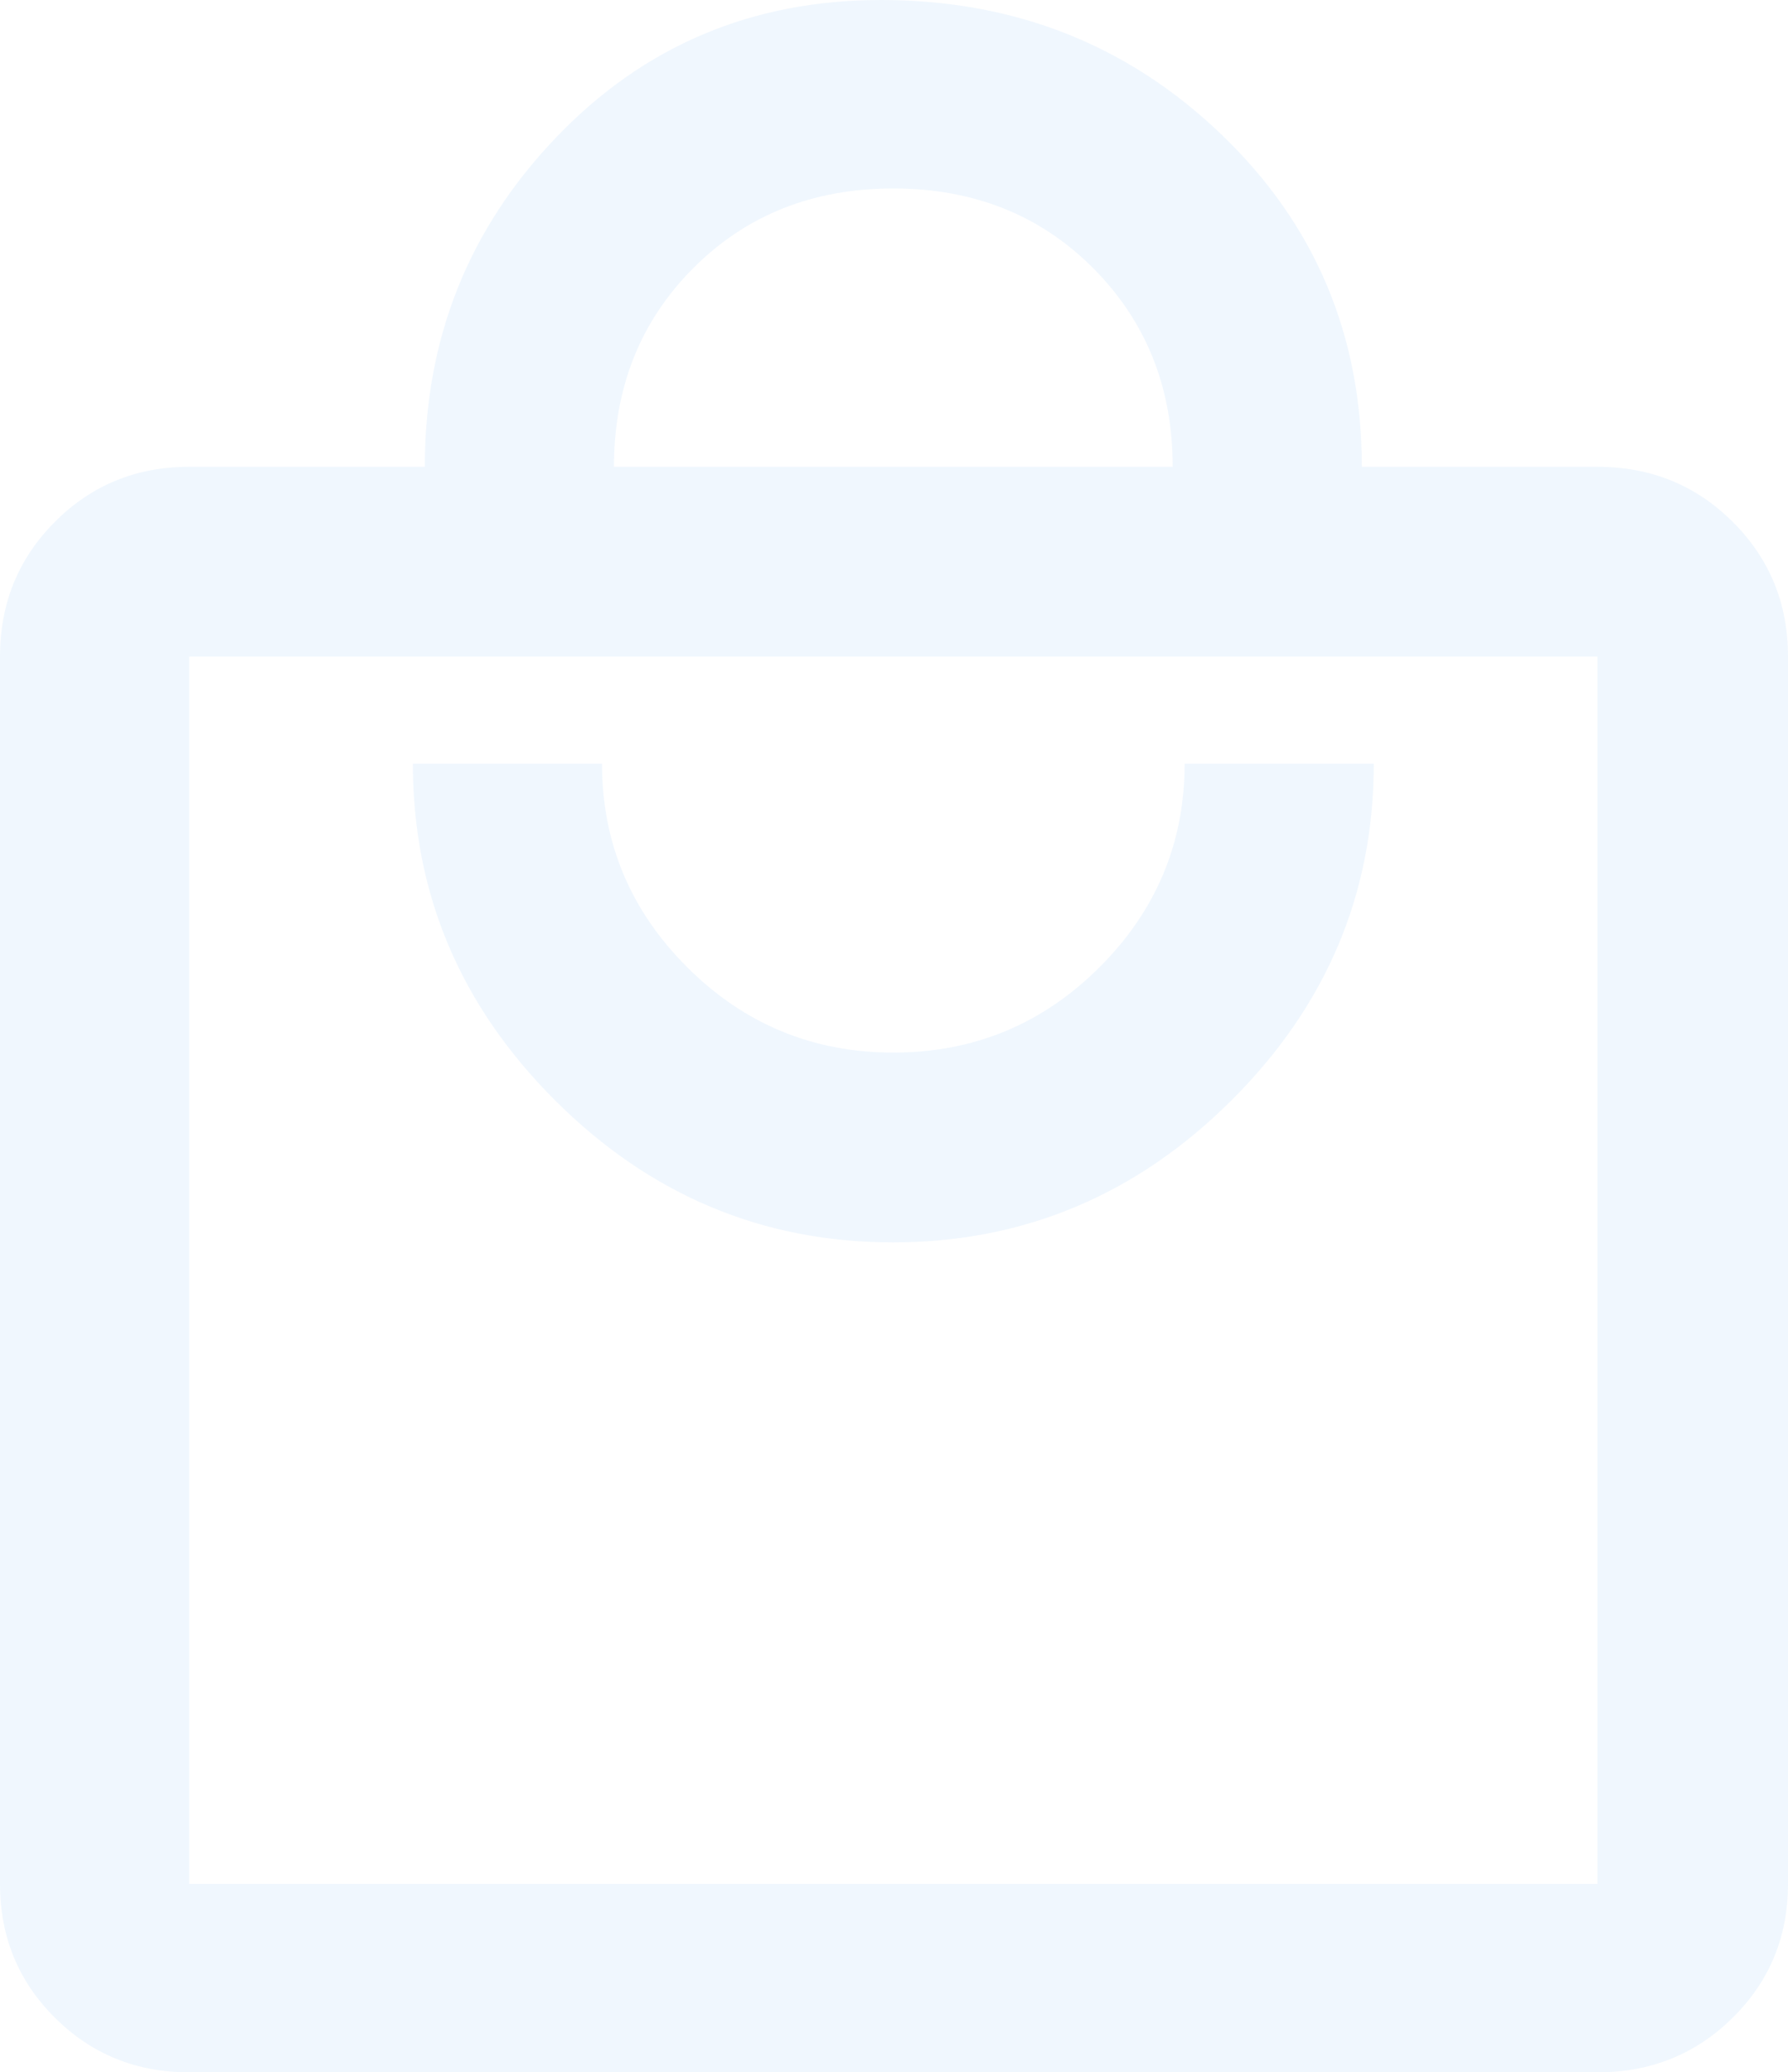
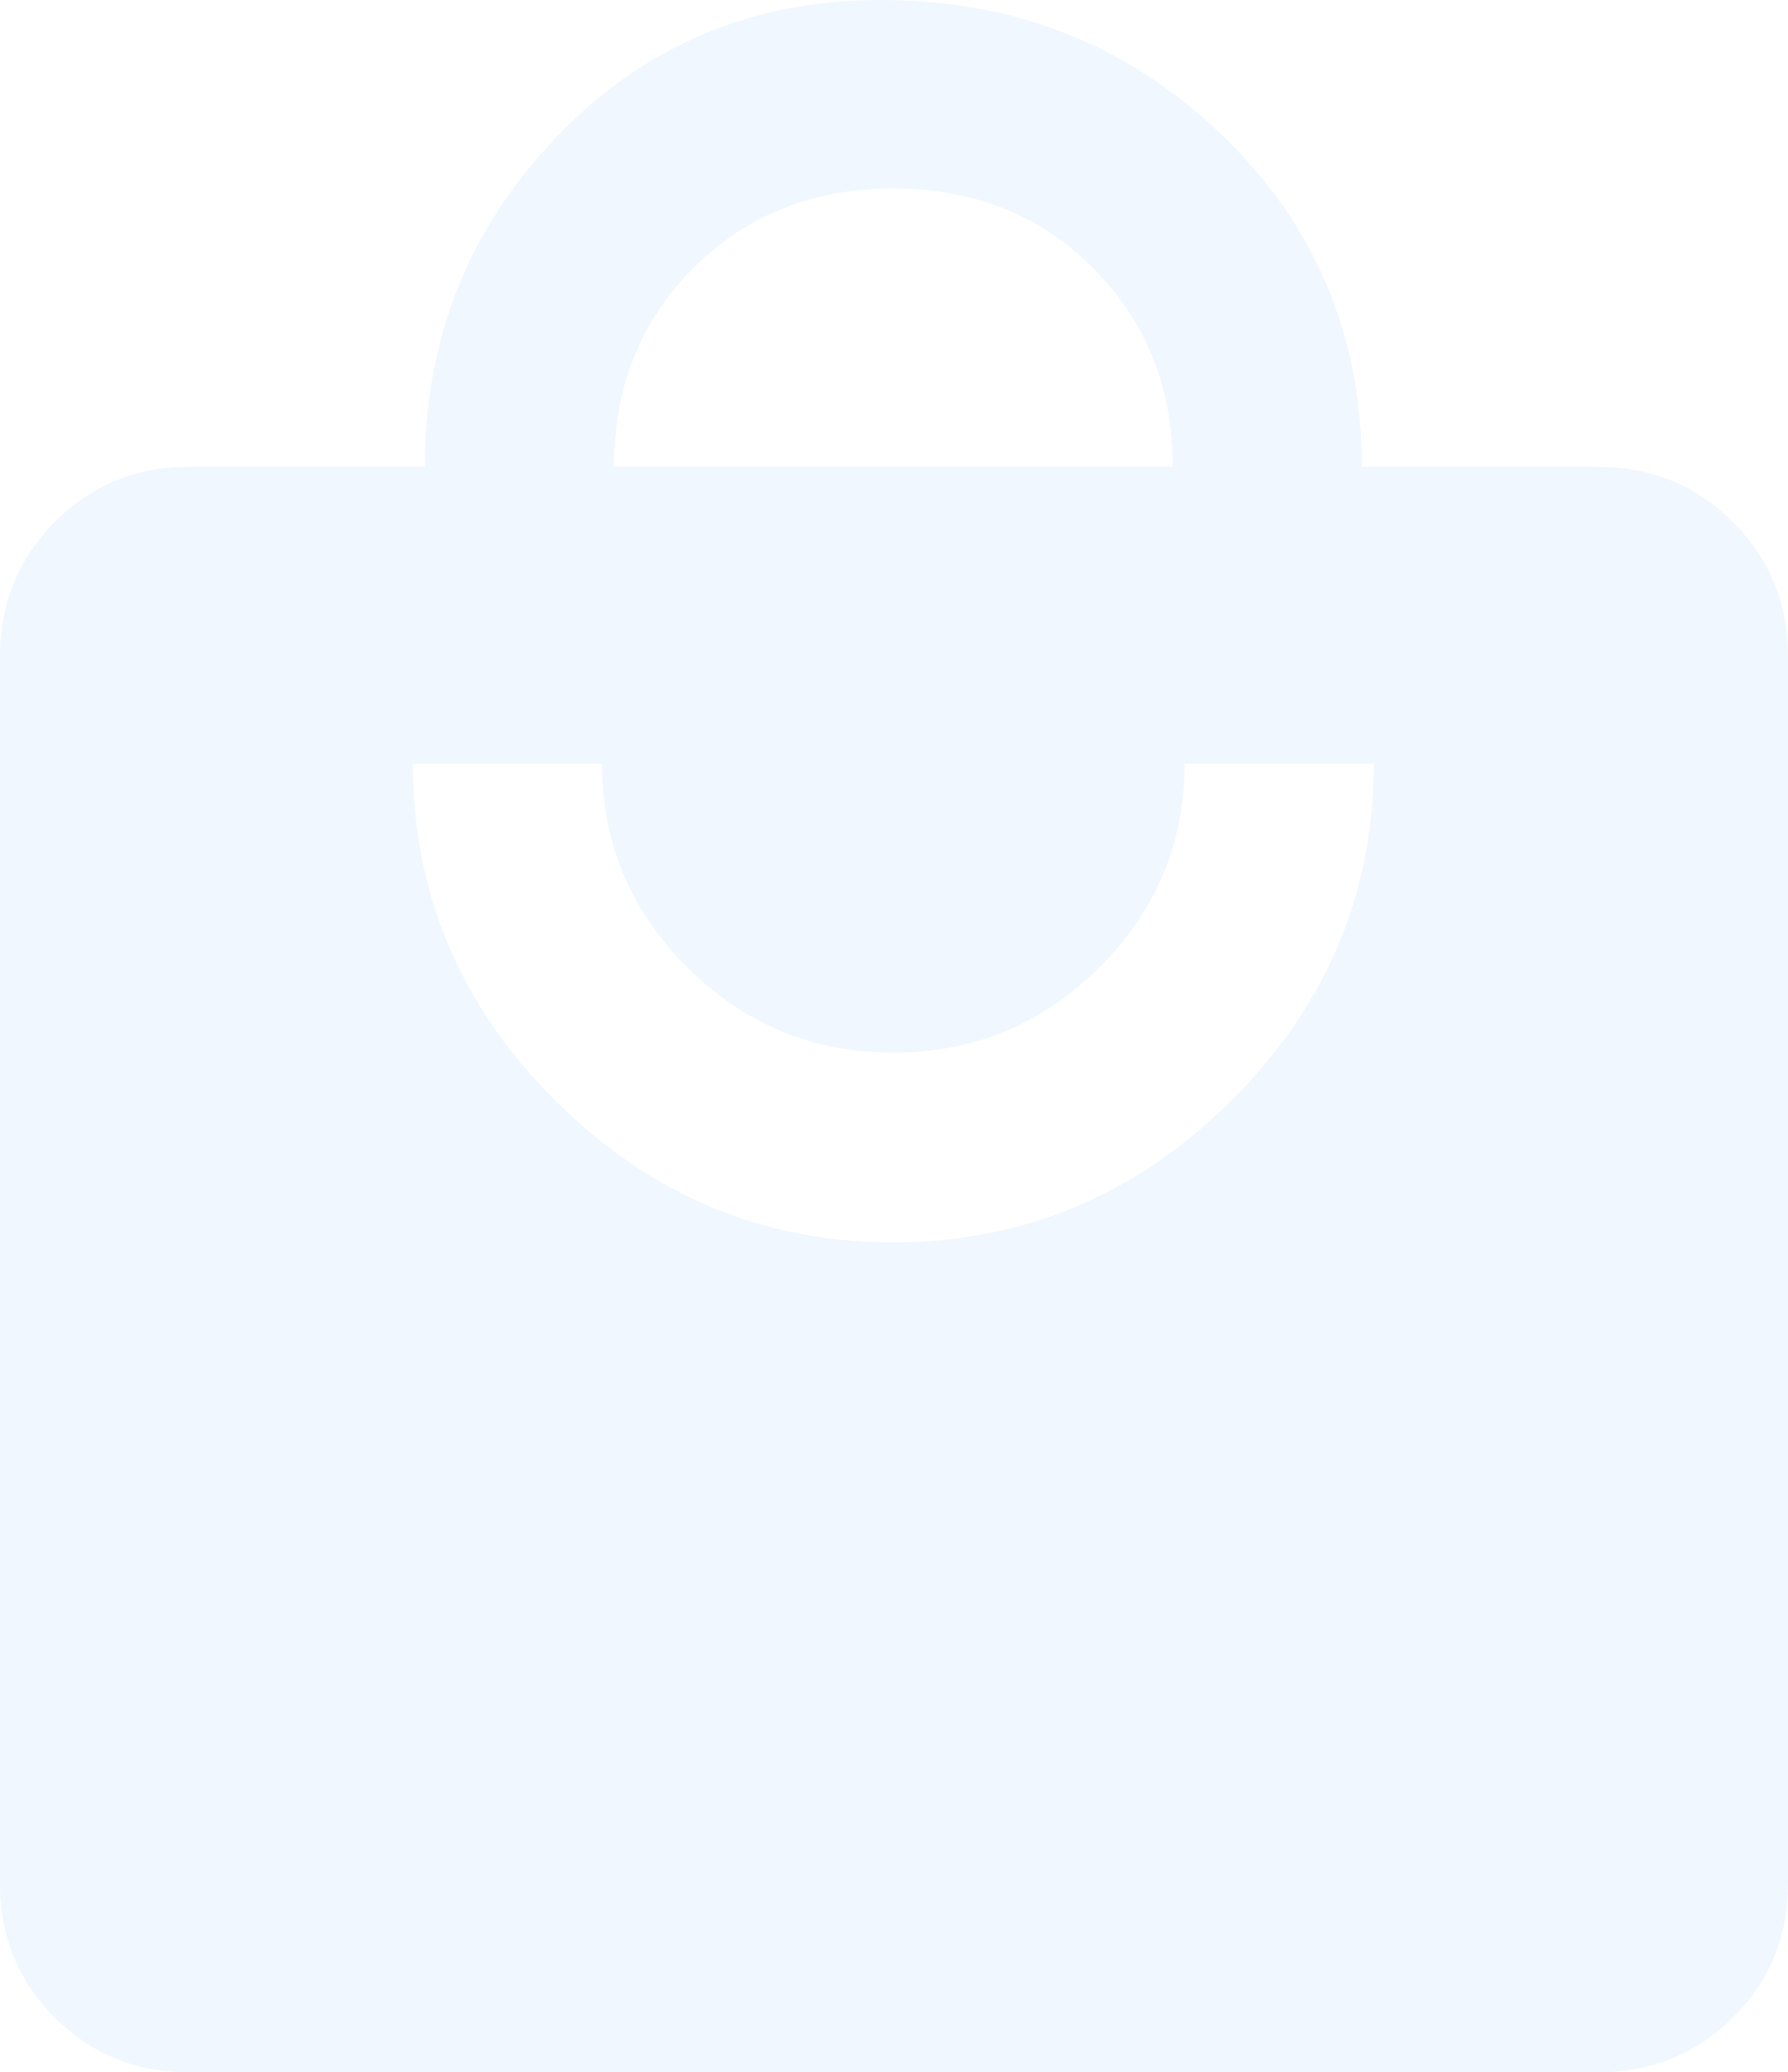
<svg xmlns="http://www.w3.org/2000/svg" width="239" height="277" viewBox="0 0 239 277" fill="none">
-   <path d="M25.284 277C18.207 277 12.224 274.564 7.334 269.693C2.445 264.821 0 258.86 0 251.809V87.766C0 80.666 2.445 74.664 7.334 69.758C12.224 64.85 18.207 62.397 25.284 62.397H56.783C56.783 45.261 62.64 30.578 74.356 18.348C86.071 6.116 100.542 0 117.769 0C135.618 0 150.791 5.999 163.288 17.998C175.786 29.997 182.035 44.797 182.035 62.397H213.534C220.66 62.397 226.686 64.85 231.611 69.758C236.537 74.664 239 80.666 239 87.766V251.809C239 258.86 236.537 264.821 231.611 269.693C226.686 274.564 220.66 277 213.534 277H25.284ZM25.284 251.809H213.534V87.766H25.284V251.809ZM119.364 166.062C136.806 166.062 151.877 159.745 164.577 147.11C177.28 134.475 183.631 119.463 183.631 102.076H158.347C158.347 112.658 154.543 121.74 146.934 129.321C139.325 136.902 130.15 140.693 119.409 140.693C108.668 140.693 99.493 136.899 91.884 129.312C84.275 121.726 80.471 112.648 80.471 102.076H55.187C55.187 119.423 61.523 134.425 74.196 147.081C86.869 159.735 101.925 166.062 119.364 166.062ZM82.067 62.397H156.751C156.751 51.816 153.213 42.969 146.136 35.857C139.059 28.747 130.15 25.191 119.409 25.191C108.668 25.191 99.759 28.737 92.682 35.828C85.605 42.919 82.067 51.776 82.067 62.397Z" fill="#0C7FF2" fill-opacity="0.06" />
+   <path d="M25.284 277C18.207 277 12.224 274.564 7.334 269.693C2.445 264.821 0 258.86 0 251.809V87.766C0 80.666 2.445 74.664 7.334 69.758C12.224 64.85 18.207 62.397 25.284 62.397H56.783C56.783 45.261 62.64 30.578 74.356 18.348C86.071 6.116 100.542 0 117.769 0C135.618 0 150.791 5.999 163.288 17.998C175.786 29.997 182.035 44.797 182.035 62.397H213.534C220.66 62.397 226.686 64.85 231.611 69.758C236.537 74.664 239 80.666 239 87.766V251.809C239 258.86 236.537 264.821 231.611 269.693C226.686 274.564 220.66 277 213.534 277H25.284ZM25.284 251.809V87.766H25.284V251.809ZM119.364 166.062C136.806 166.062 151.877 159.745 164.577 147.11C177.28 134.475 183.631 119.463 183.631 102.076H158.347C158.347 112.658 154.543 121.74 146.934 129.321C139.325 136.902 130.15 140.693 119.409 140.693C108.668 140.693 99.493 136.899 91.884 129.312C84.275 121.726 80.471 112.648 80.471 102.076H55.187C55.187 119.423 61.523 134.425 74.196 147.081C86.869 159.735 101.925 166.062 119.364 166.062ZM82.067 62.397H156.751C156.751 51.816 153.213 42.969 146.136 35.857C139.059 28.747 130.15 25.191 119.409 25.191C108.668 25.191 99.759 28.737 92.682 35.828C85.605 42.919 82.067 51.776 82.067 62.397Z" fill="#0C7FF2" fill-opacity="0.06" />
</svg>